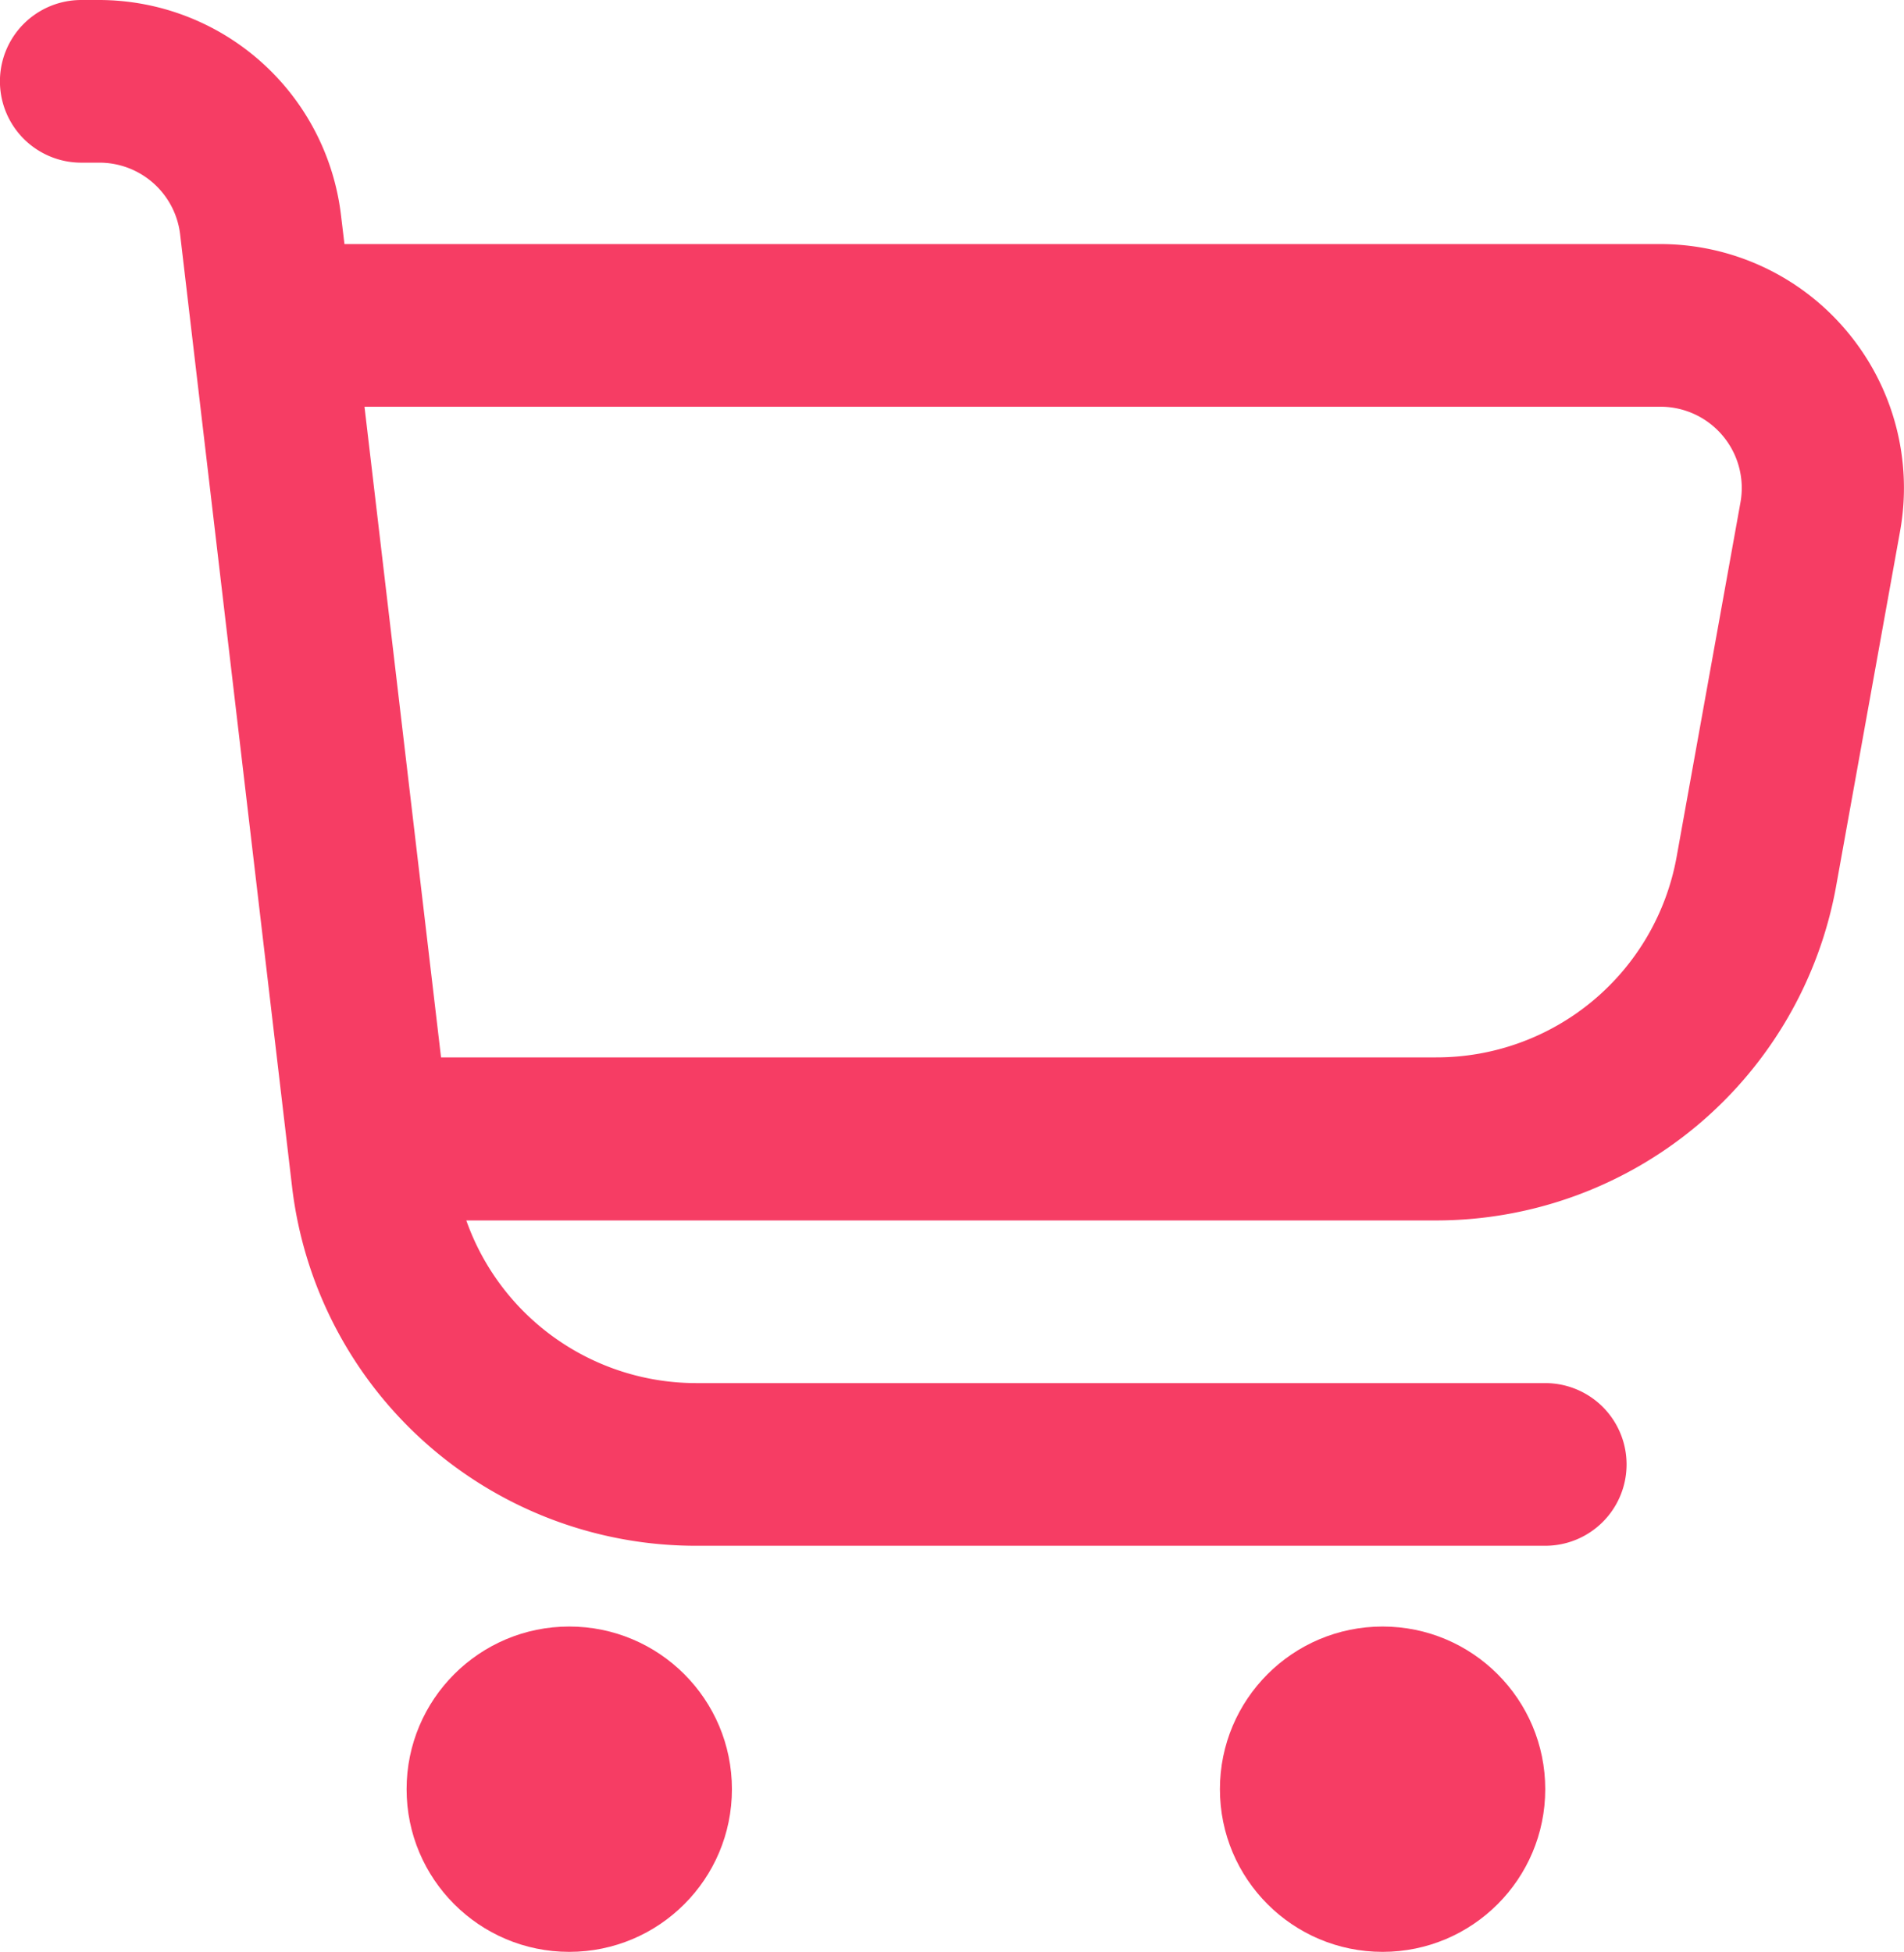
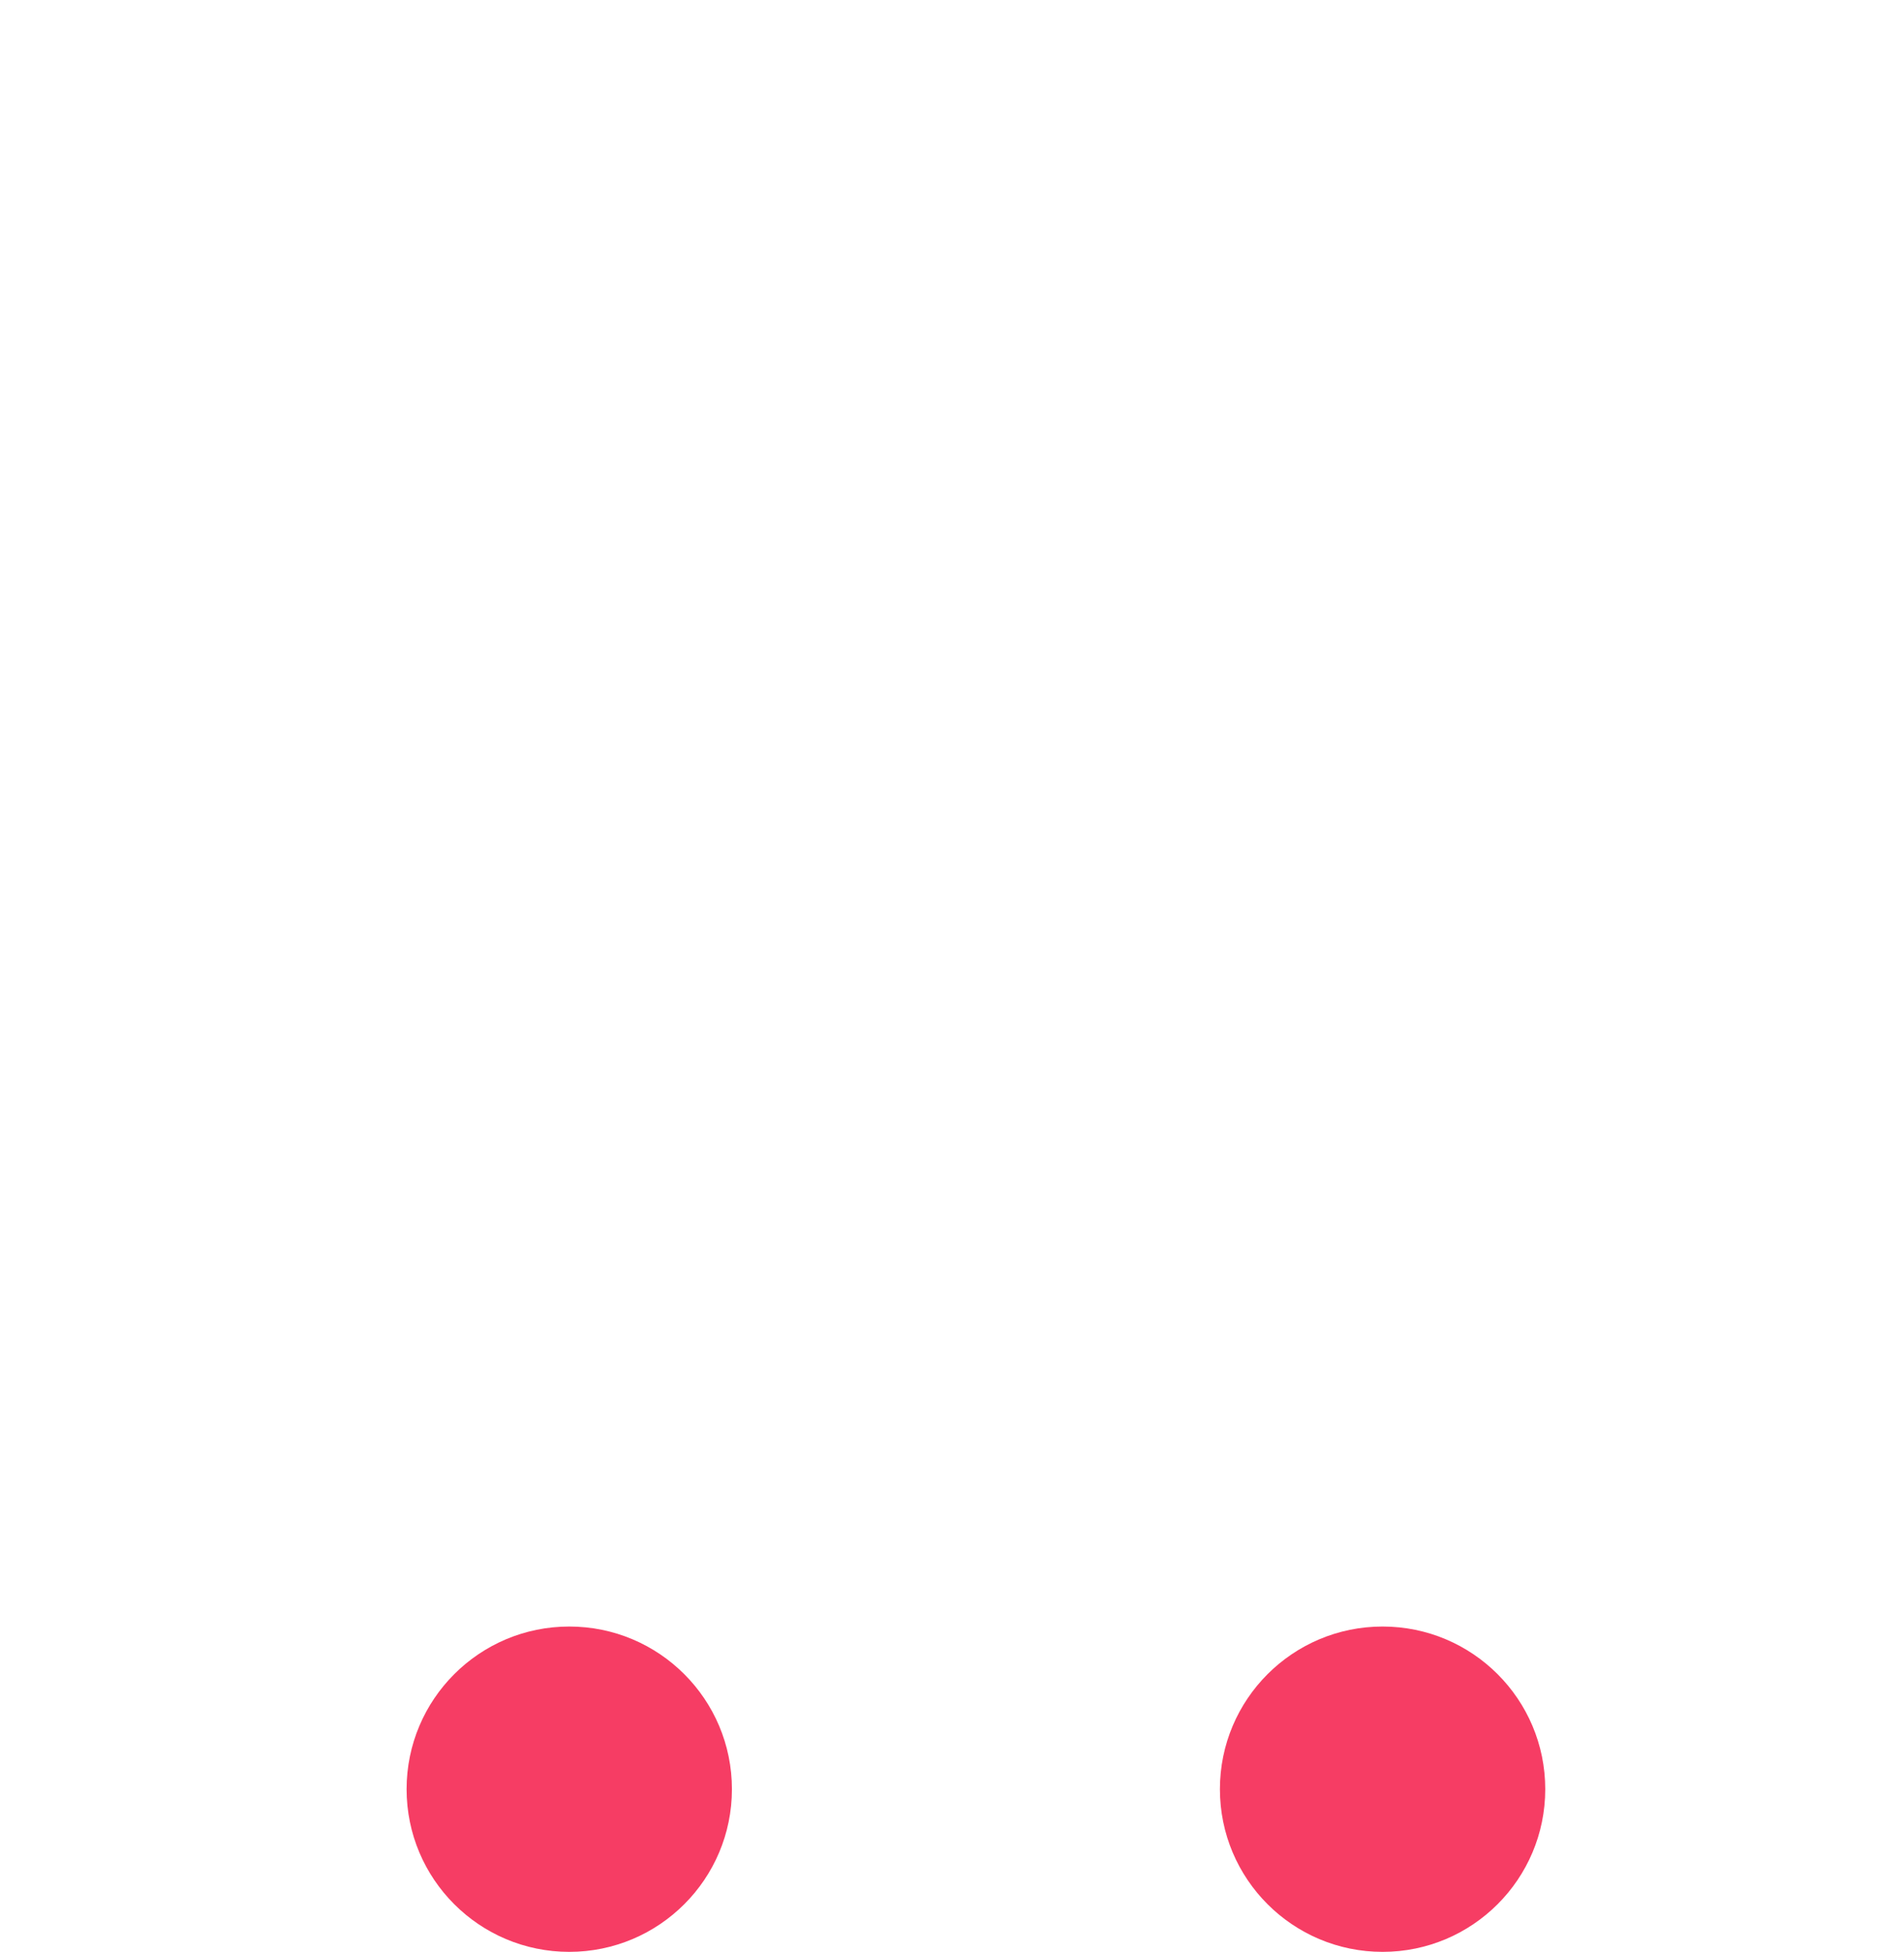
<svg xmlns="http://www.w3.org/2000/svg" id="cart-icon-btn" width="14.924" height="15.301" viewBox="0 0 14.924 15.301">
-   <path id="Path_9" data-name="Path 9" d="M14.479,2.6a1.908,1.908,0,0,0-1.468-.687H2.7l-.027-.224A1.912,1.912,0,0,0,.779,0H.637a.637.637,0,0,0,0,1.275H.779a.637.637,0,0,1,.633.563L2.289,9.3a3.187,3.187,0,0,0,3.166,2.816h6.657a.637.637,0,1,0,0-1.275H5.455a1.912,1.912,0,0,1-1.8-1.275h7.6A3.187,3.187,0,0,0,14.393,6.94l.5-2.775A1.909,1.909,0,0,0,14.479,2.6Zm-.837,1.339-.5,2.776a1.912,1.912,0,0,1-1.885,1.573h-7.8l-.6-5.1H13.011a.637.637,0,0,1,.631.751Z" fill="#f63d64" />
  <circle id="Ellipse_1" data-name="Ellipse 1" cx="1.275" cy="1.275" r="1.275" transform="translate(3.187 12.749)" fill="#f63d64" />
  <circle id="Ellipse_2" data-name="Ellipse 2" cx="1.275" cy="1.275" r="1.275" transform="translate(9.562 12.749)" fill="#f63d64" />
</svg>